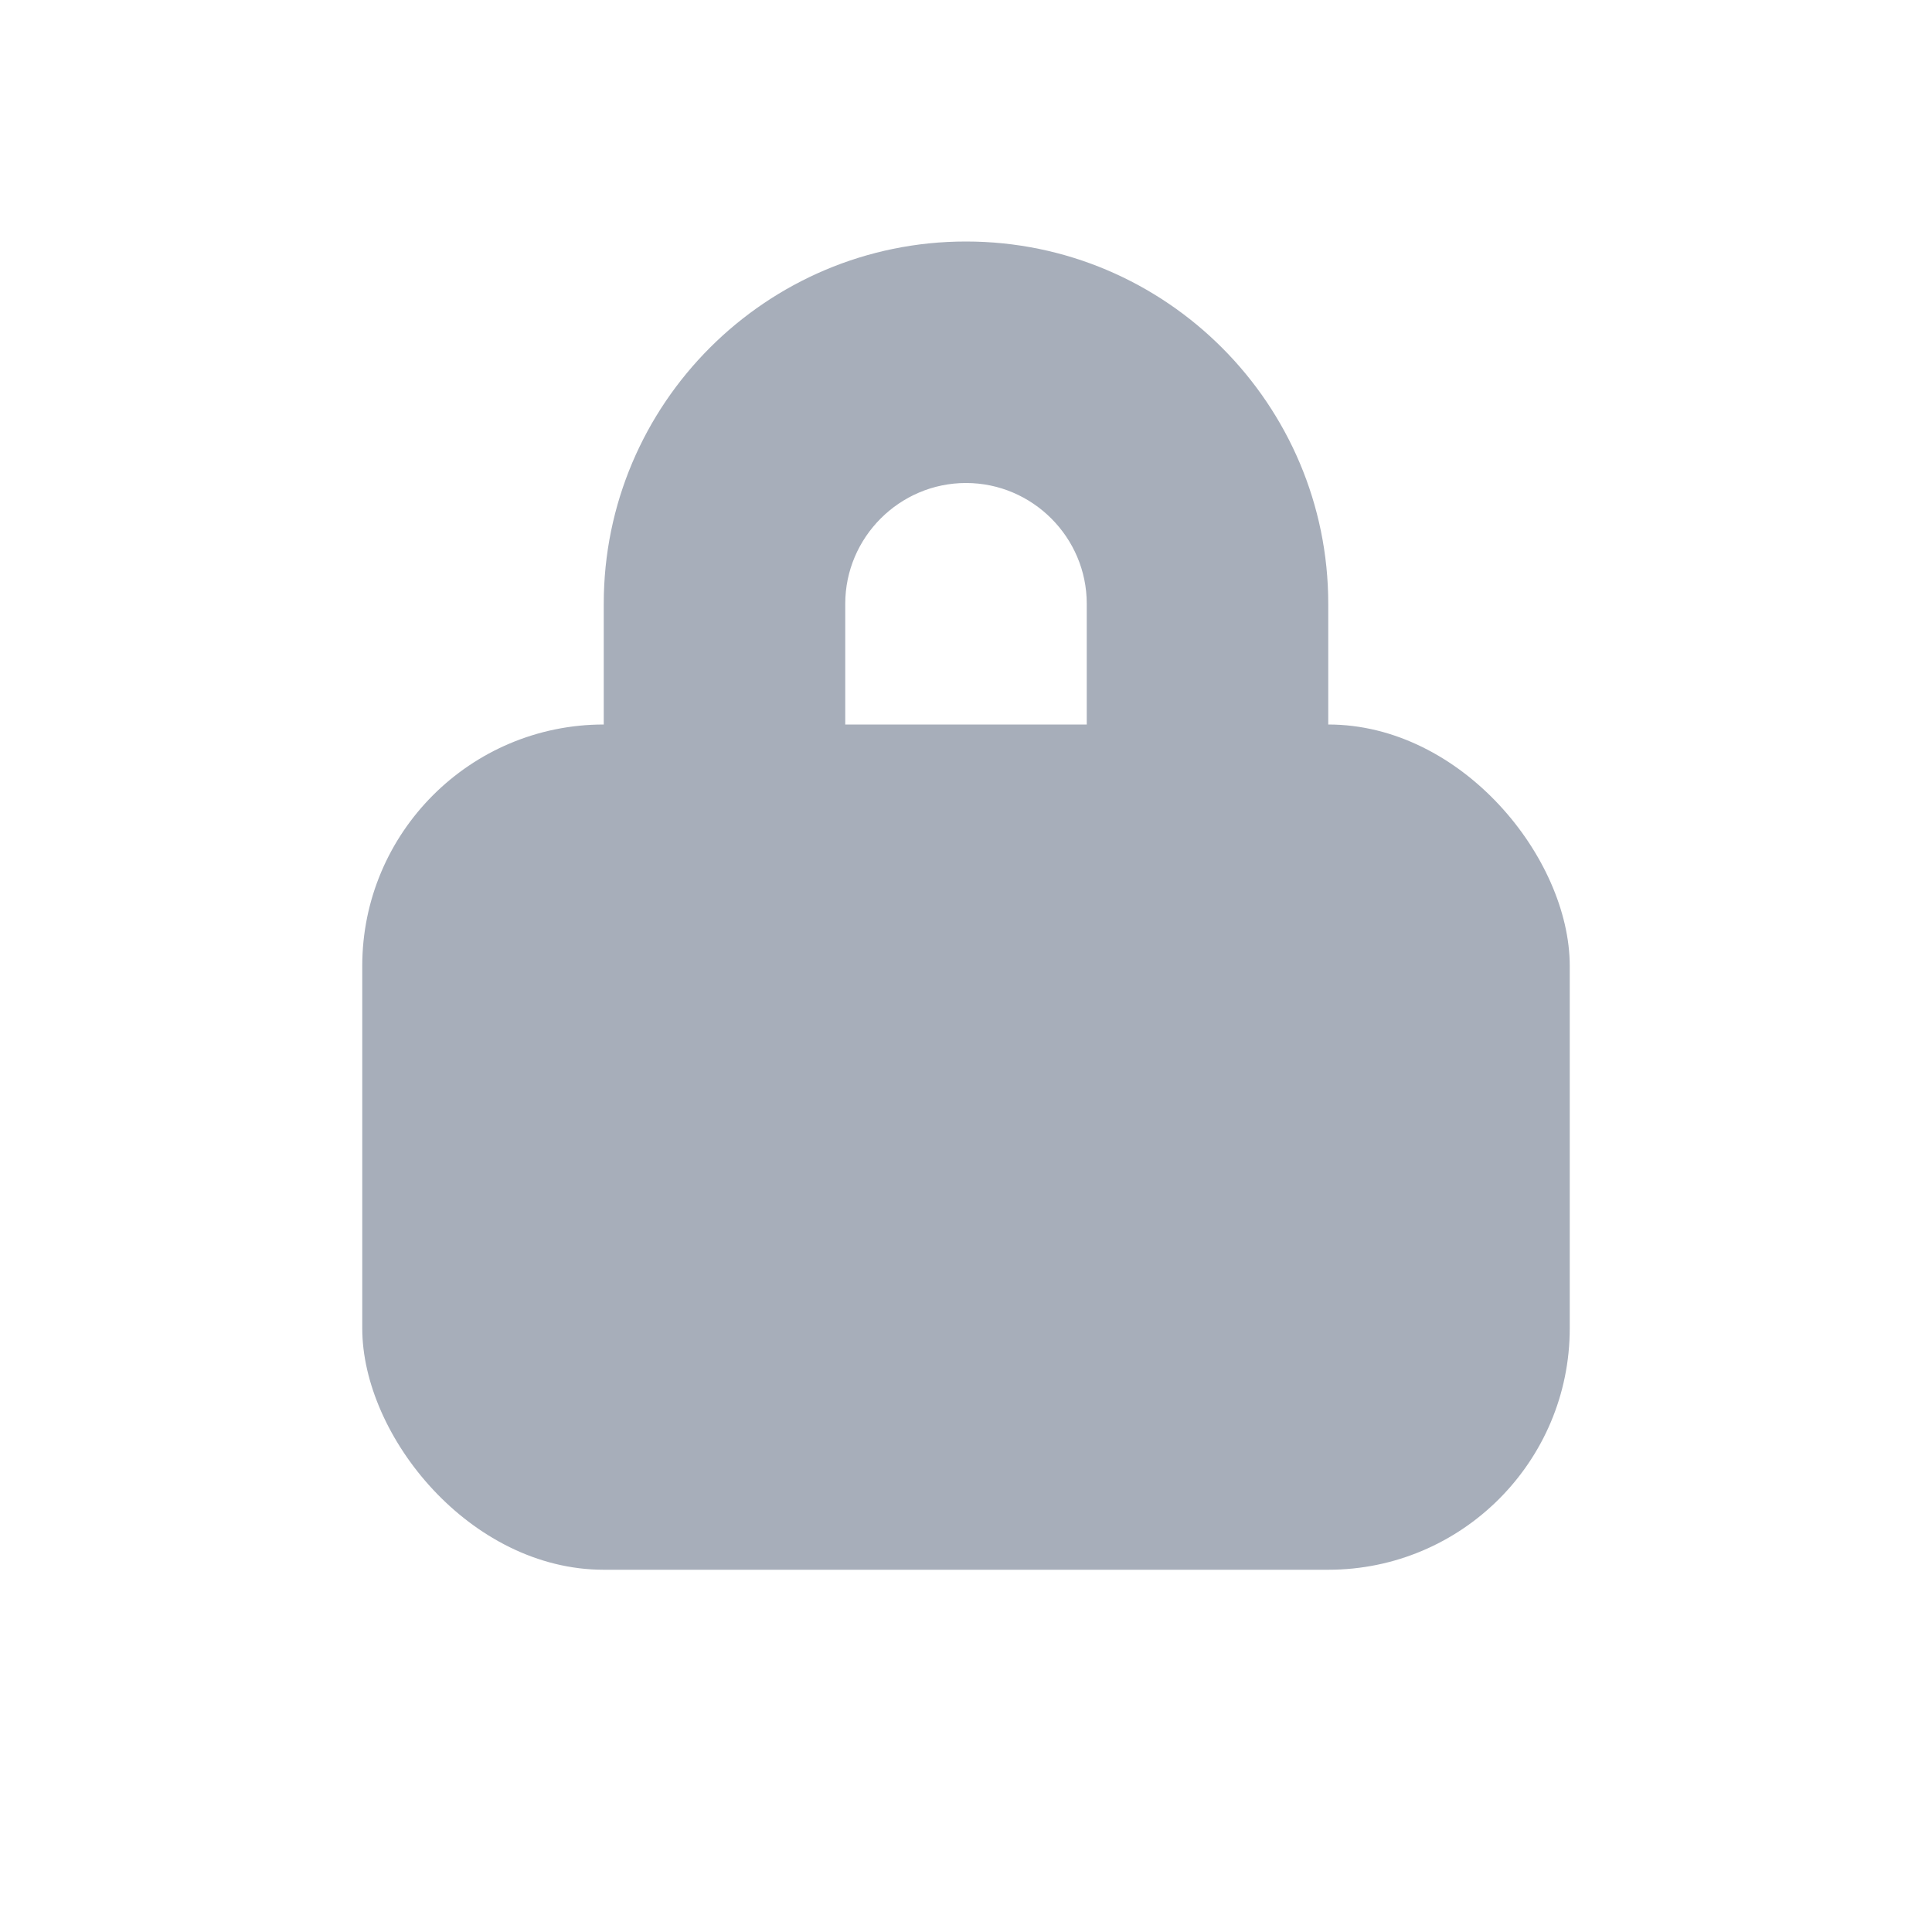
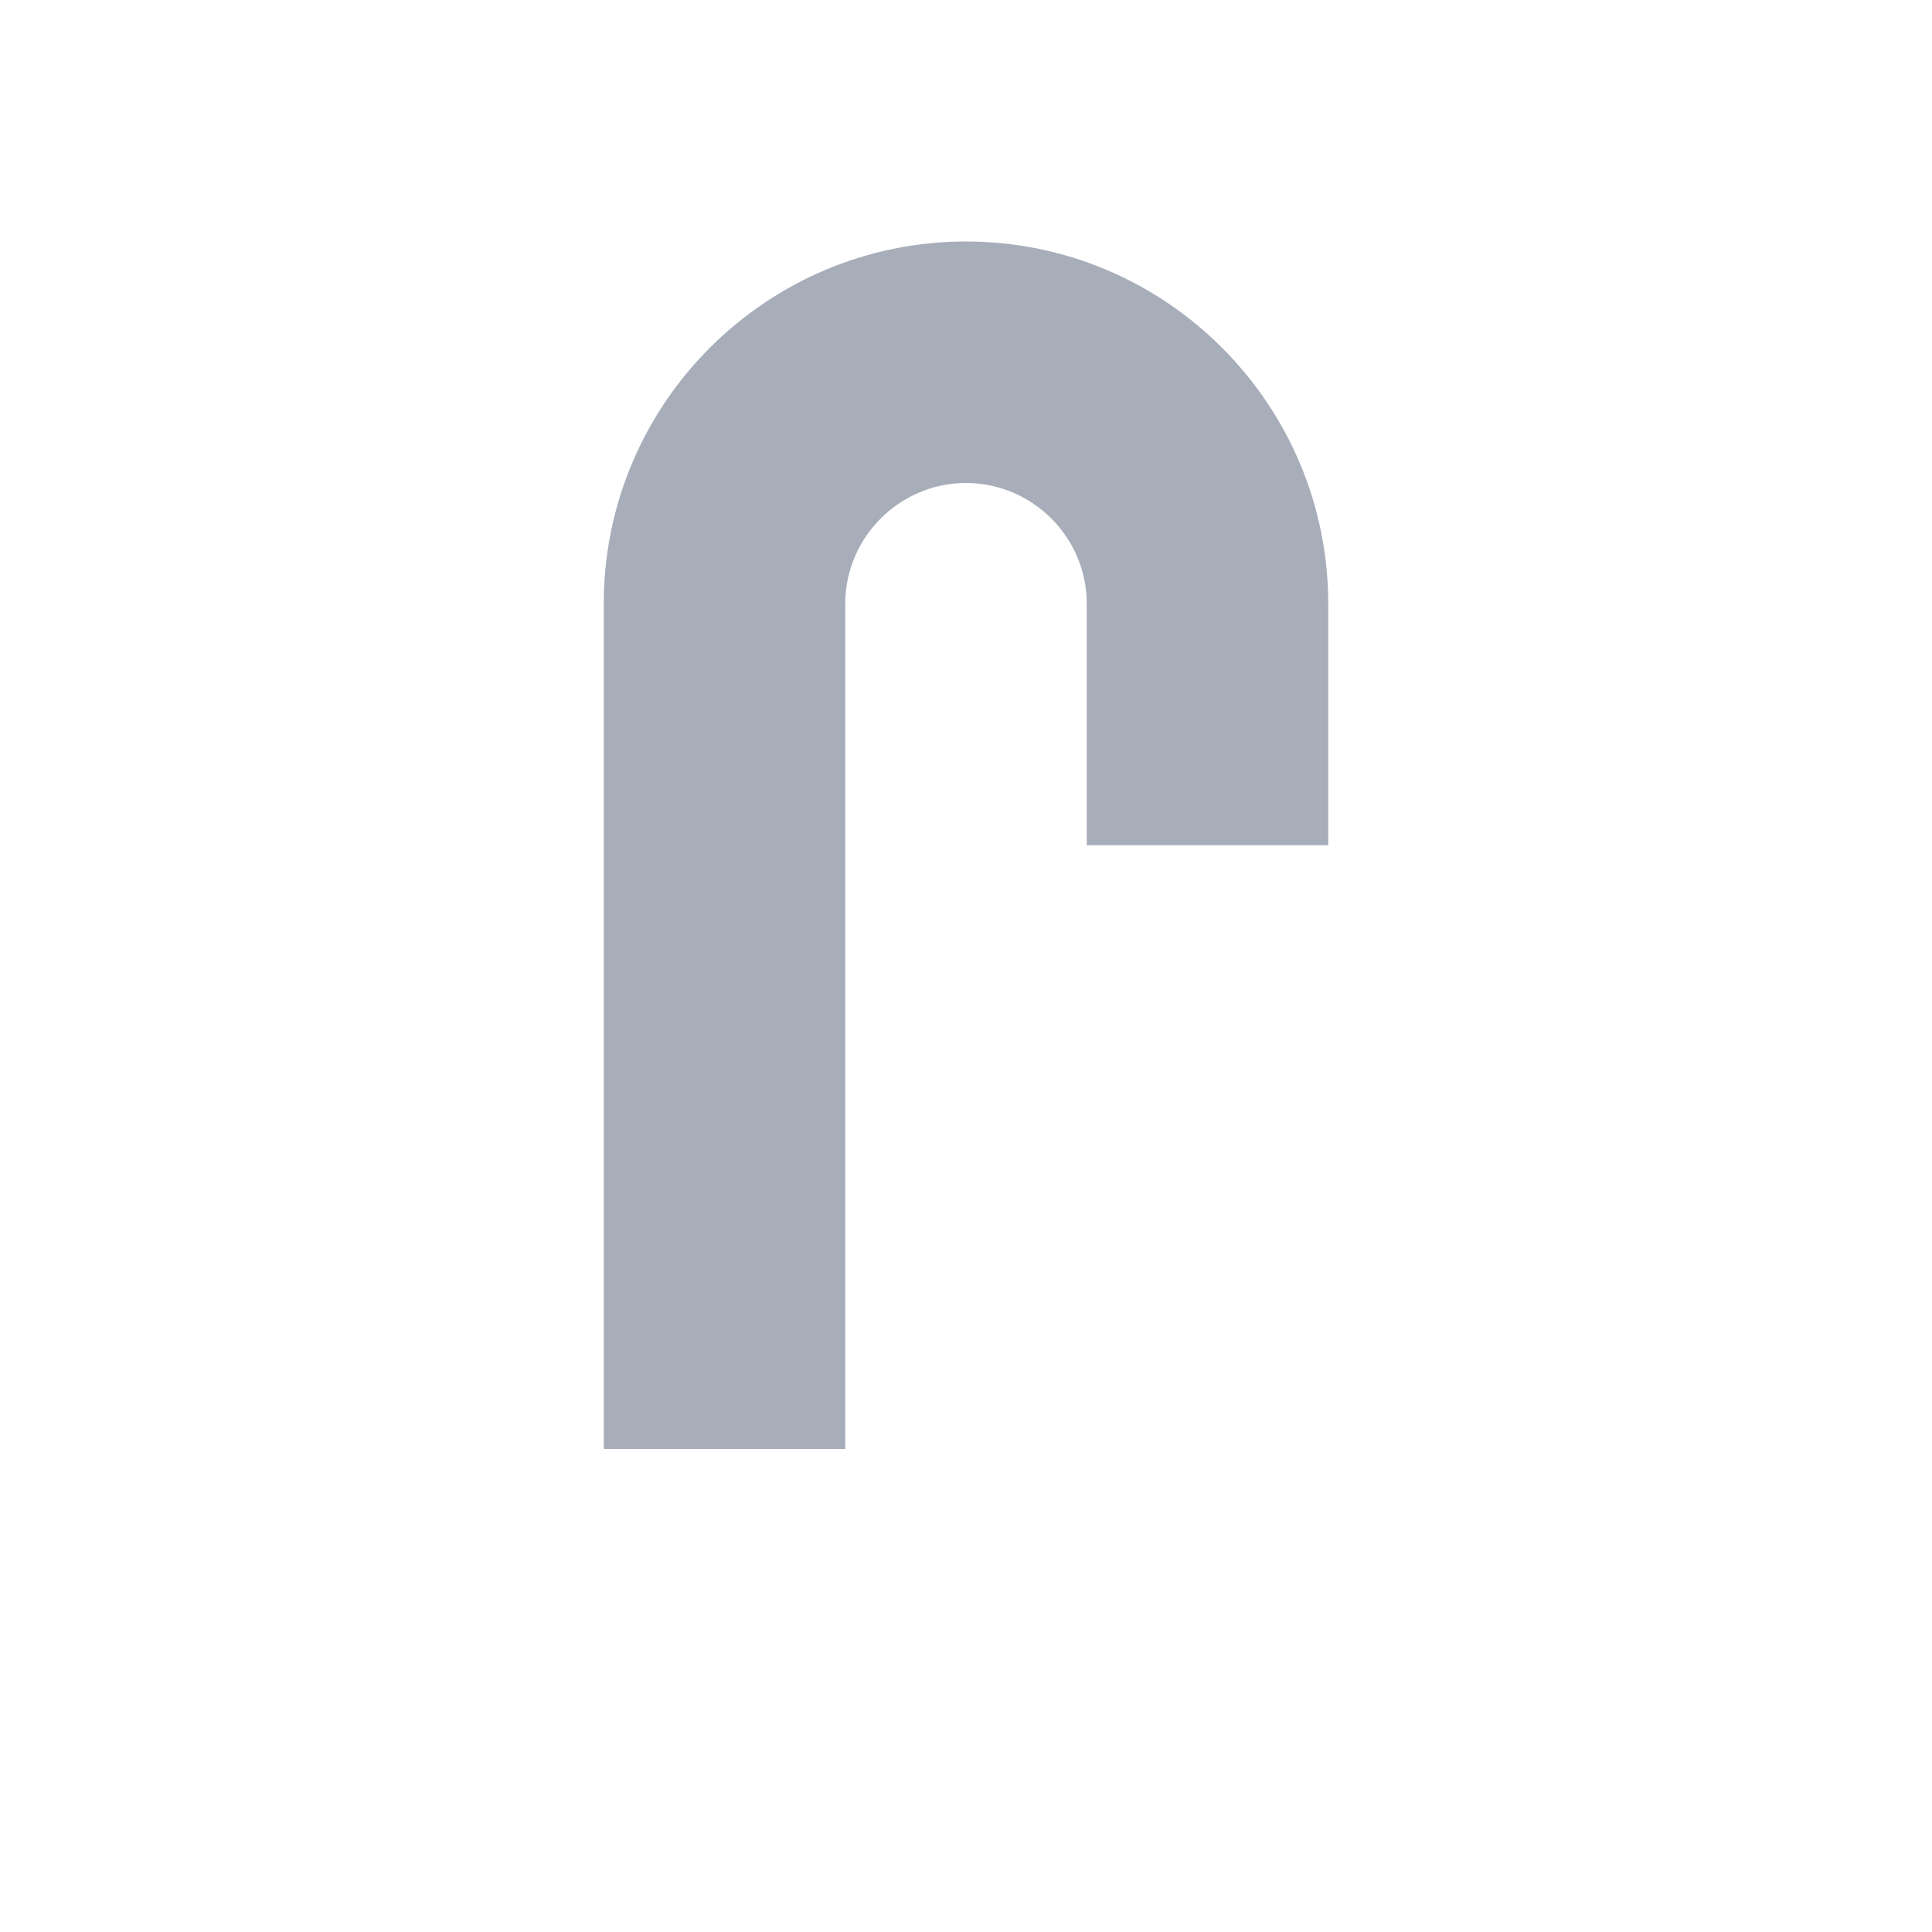
<svg xmlns="http://www.w3.org/2000/svg" width="16" height="16" viewBox="0 0 16 16">
  <g fill="#4F5D75" fill-rule="evenodd" opacity=".5" transform="translate(3 2)">
-     <rect width="10" height="7" y="4" rx="2" />
    <path fill-rule="nonzero" d="M6 3c0-.55-.45-1-1-1s-1 .45-1 1v7H2V3c0-1.657 1.347-3 3-3 1.657 0 3 1.349 3 3v2H6V3z" />
  </g>
</svg>